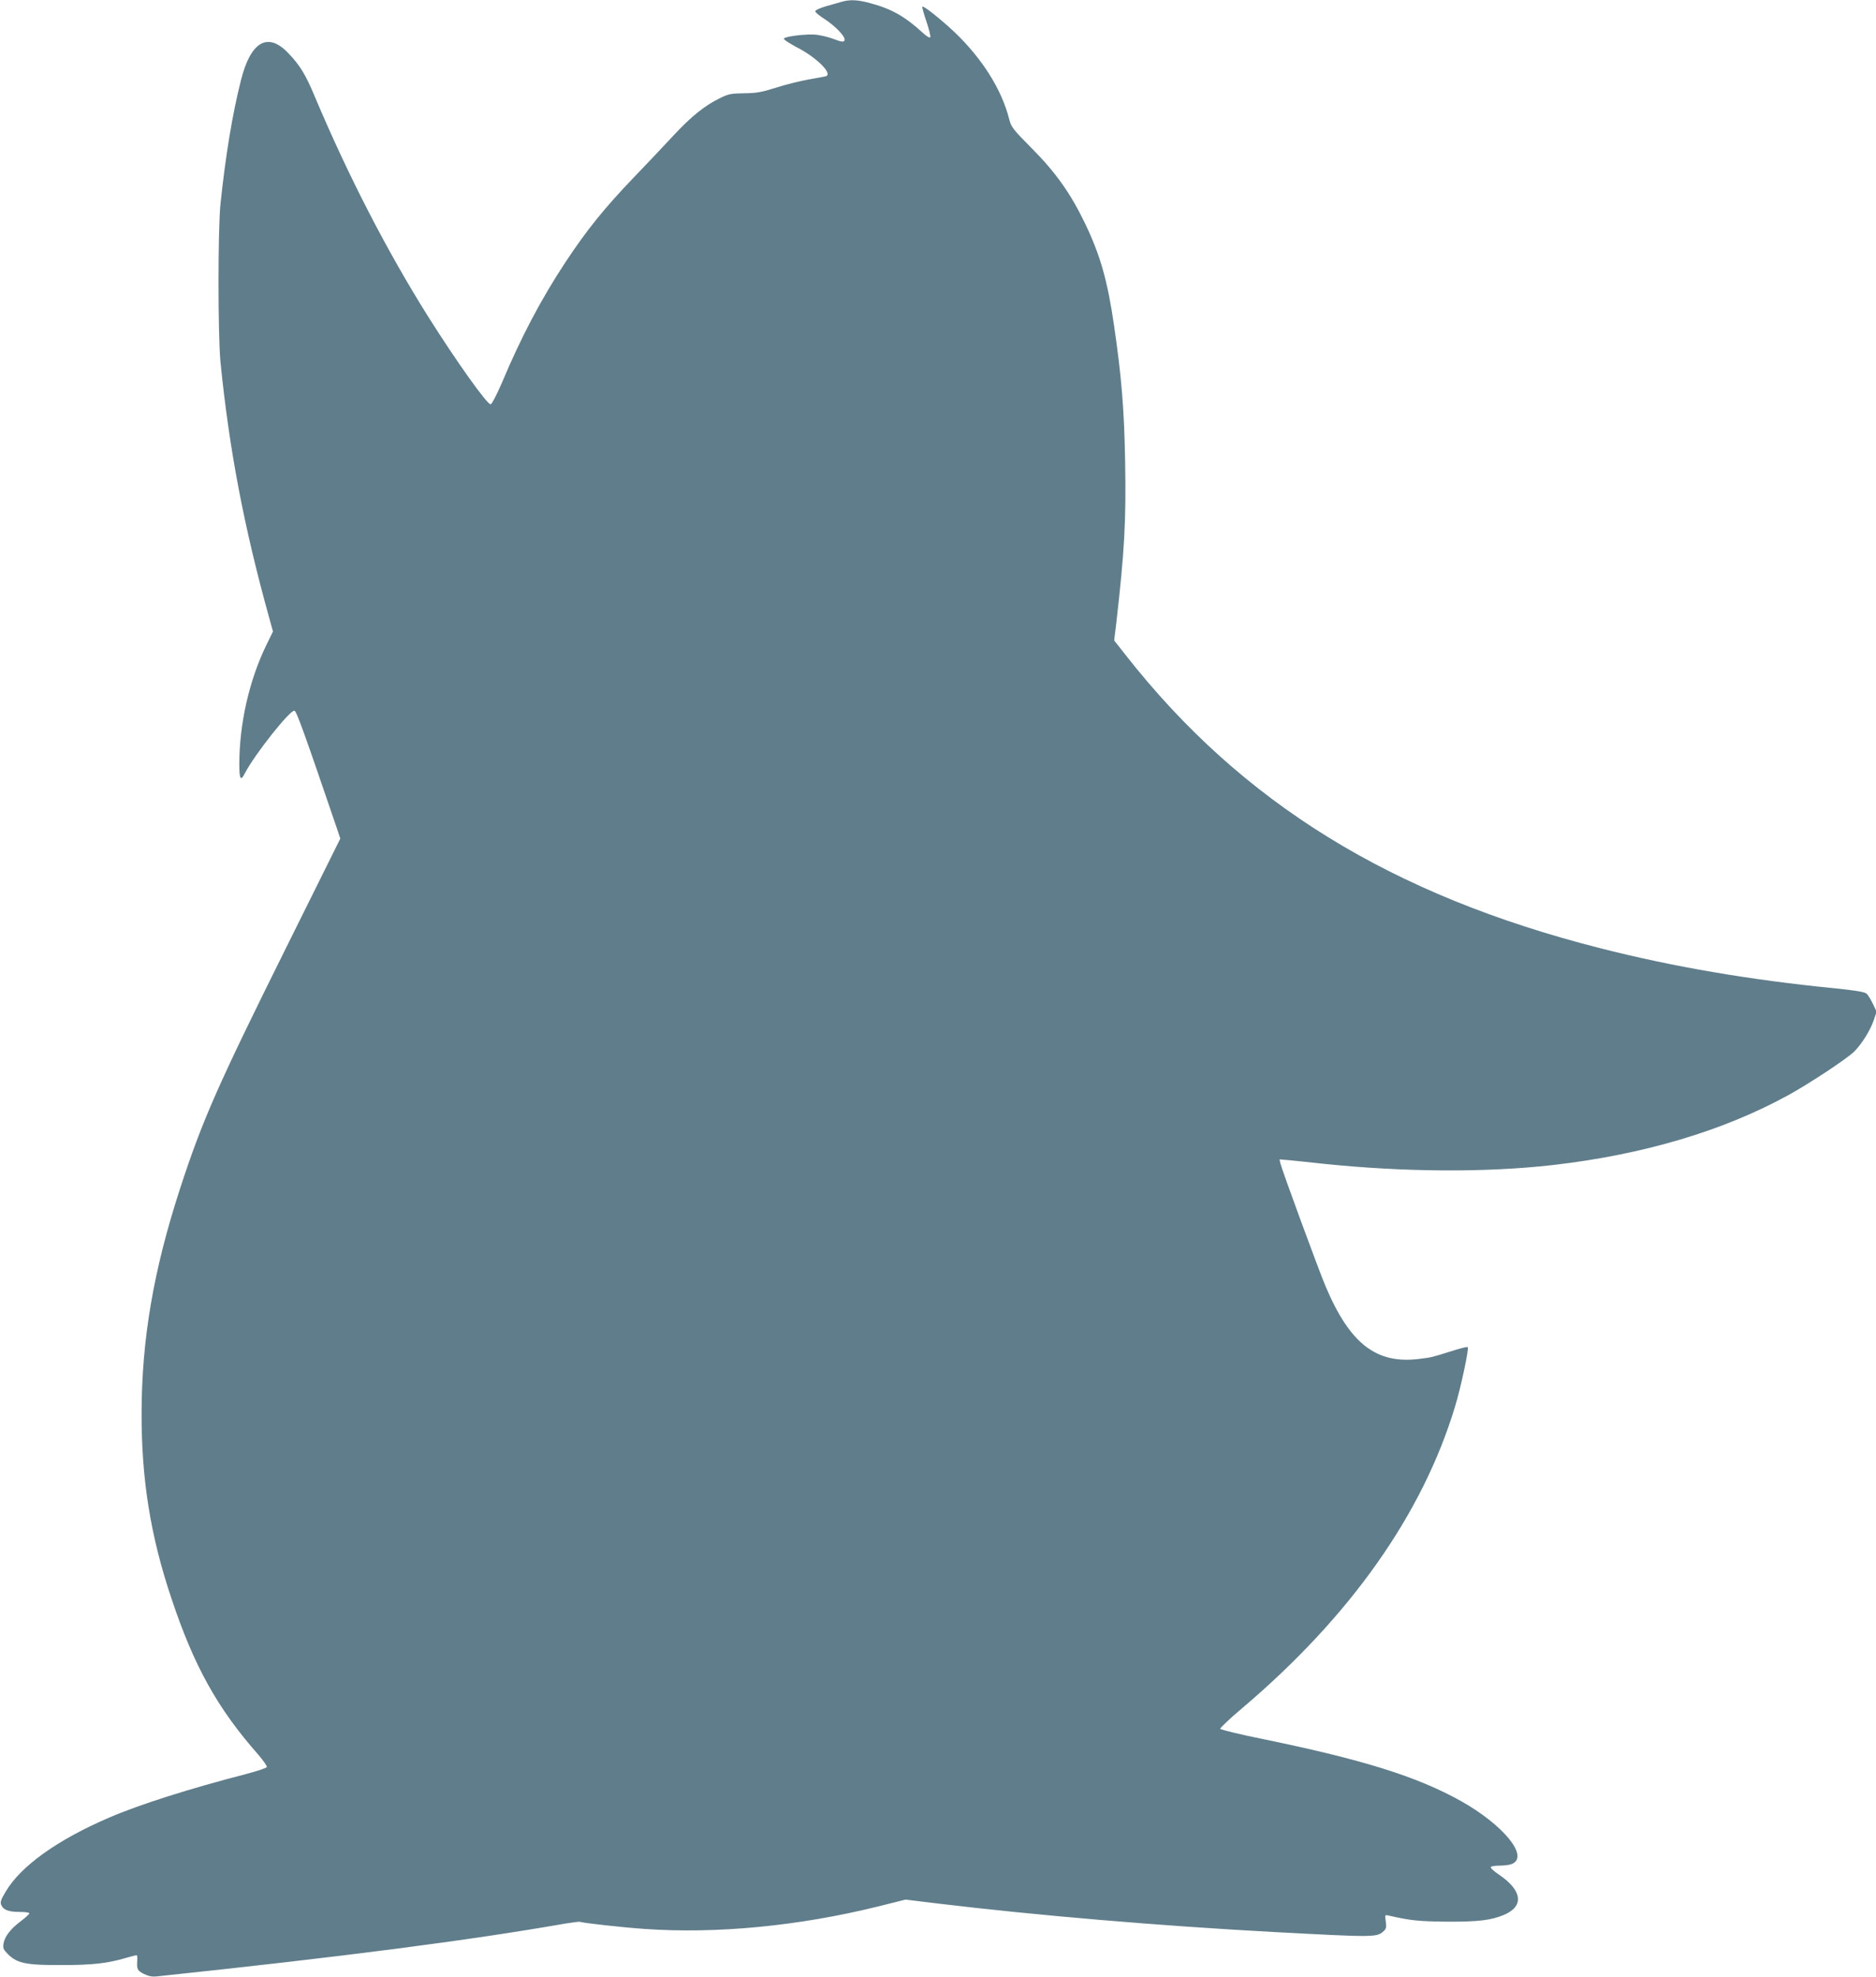
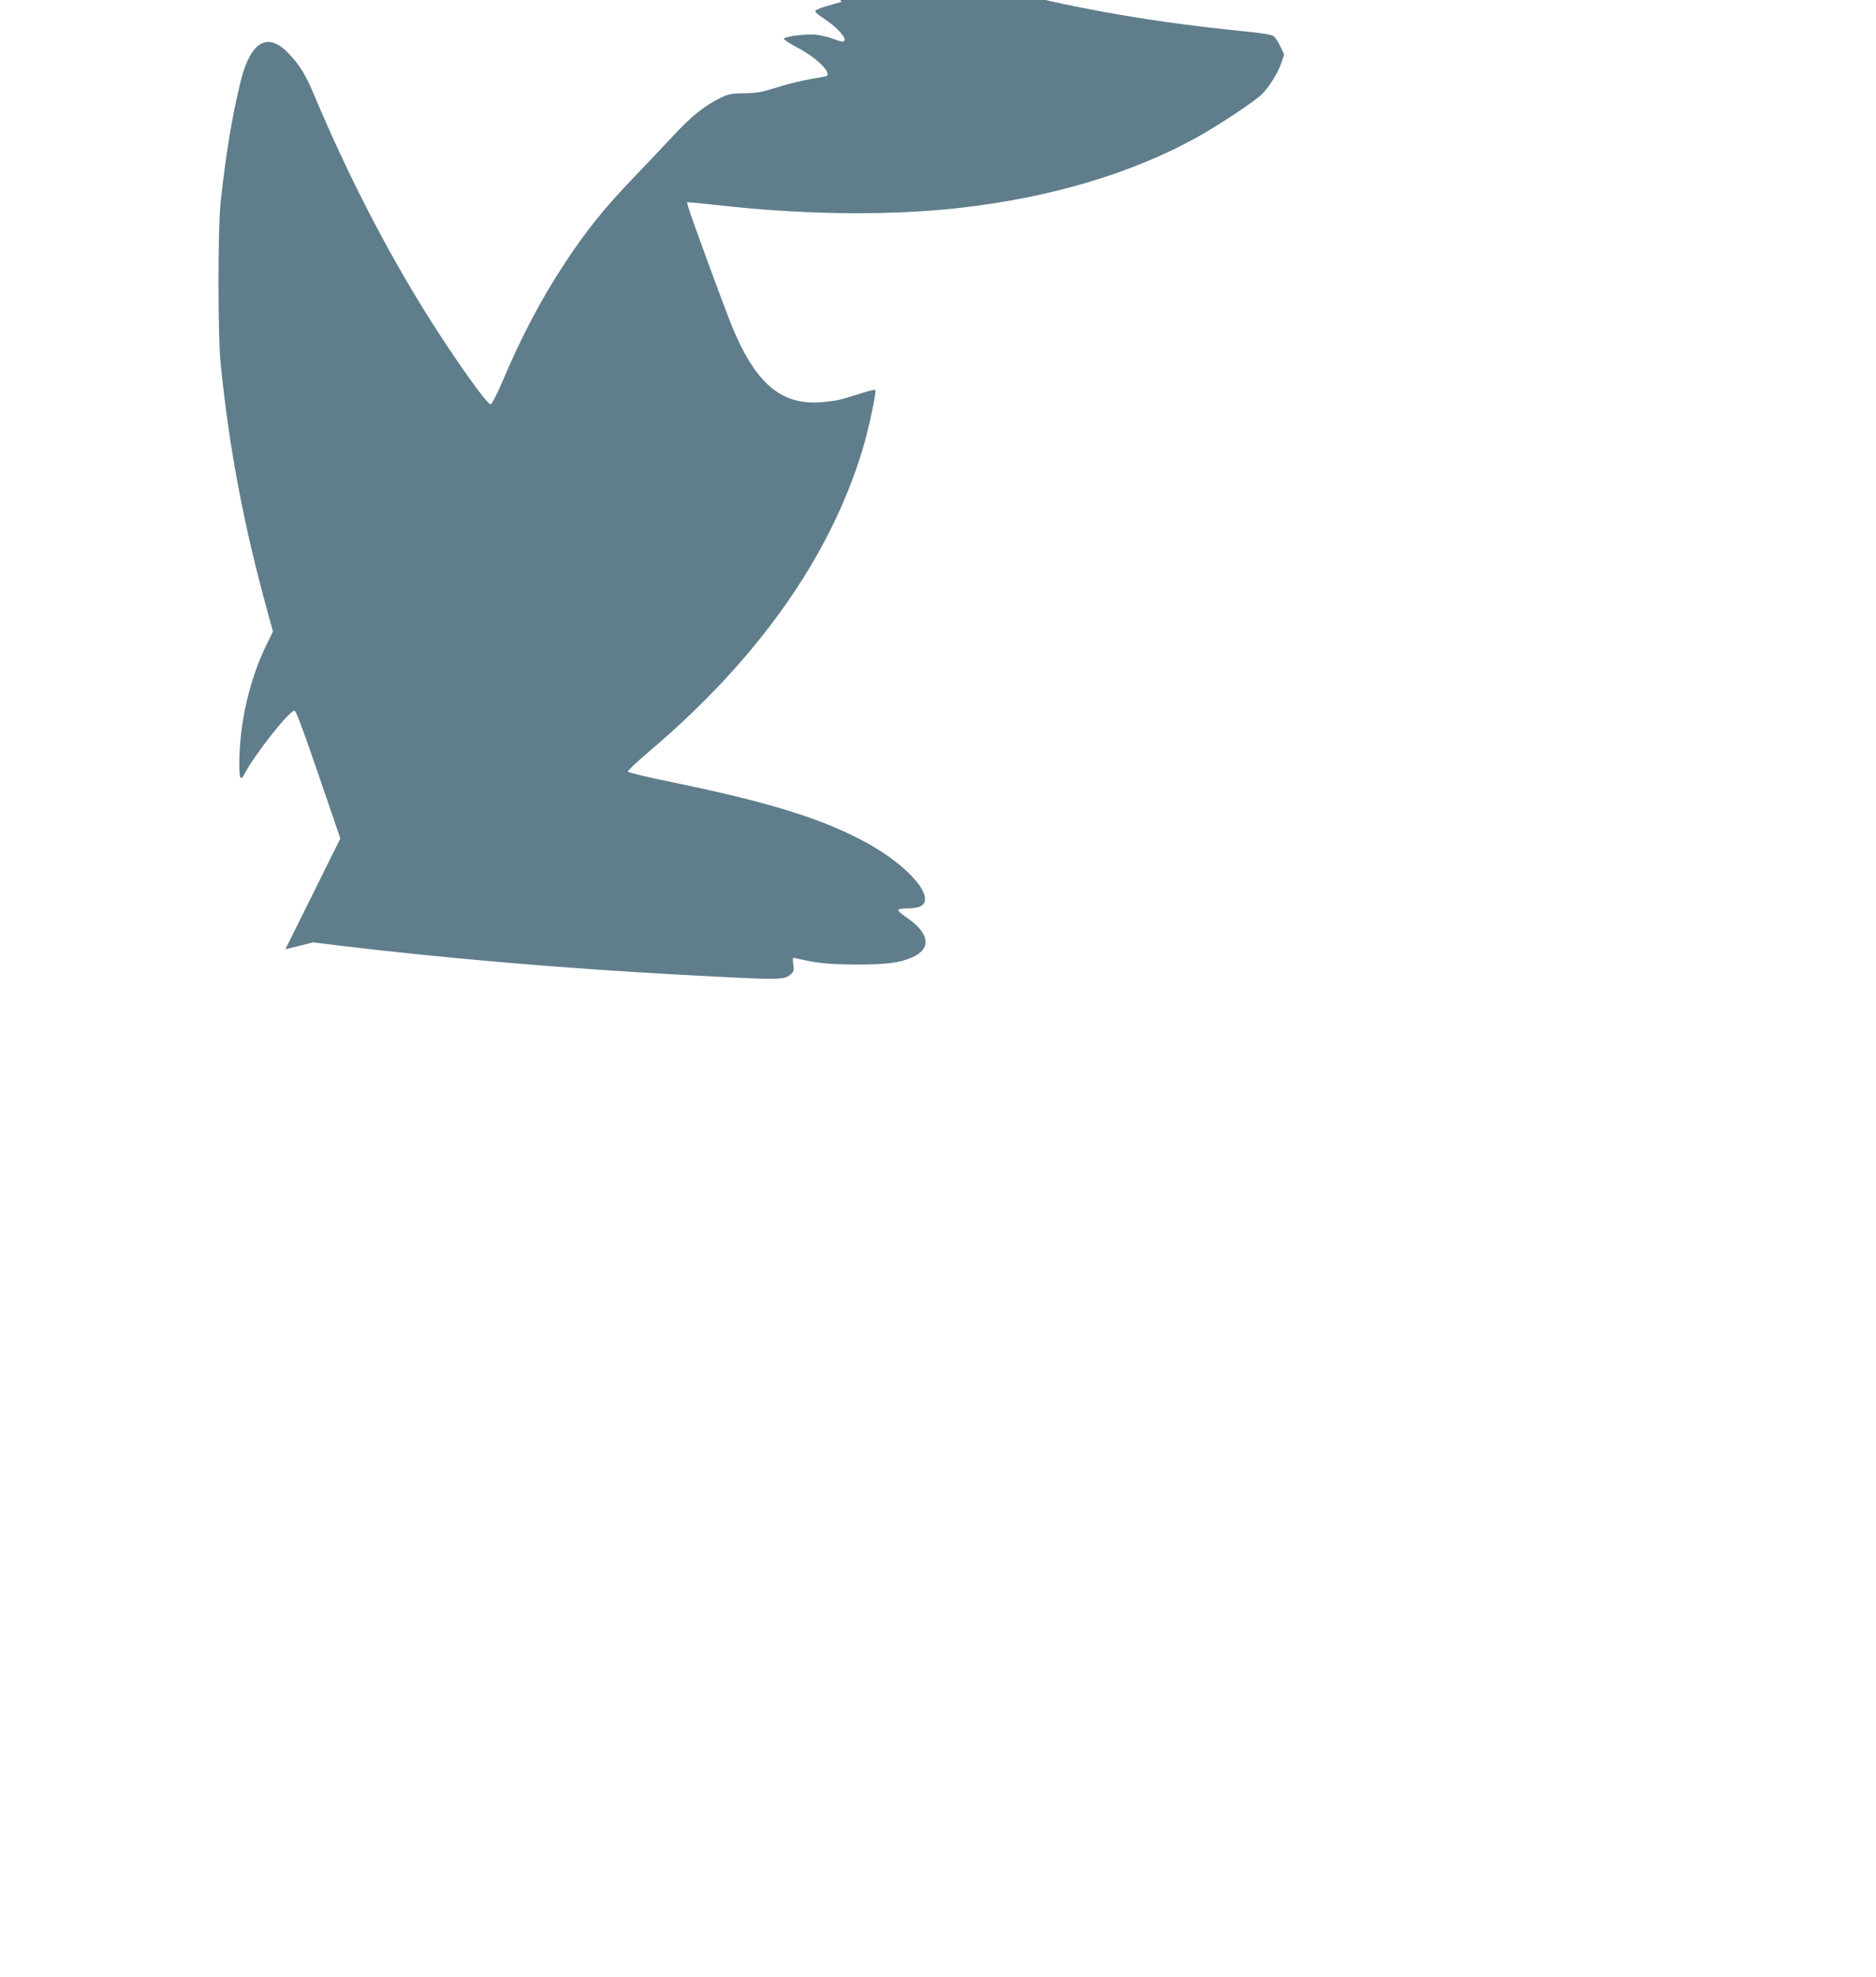
<svg xmlns="http://www.w3.org/2000/svg" version="1.0" width="1215pt" height="1280pt" viewBox="0 0 1215 1280" preserveAspectRatio="xMidYMid meet">
  <g transform="translate(0,1280) scale(0.1,-0.1)" fill="#607d8b" stroke="none">
-     <path d="M5450 12788 c-19 -5 -65 -19 -102 -29 -38 -11 -68 -25 -68 -32 0 -7 27 -29 60 -50 65 -42 130 -108 130 -132 0 -20 -15 -19 -75 4 -27 10 -75 22 -106 26 -58 7 -197 -9 -212 -24 -5 -5 32 -30 83 -57 130 -66 237 -174 188 -188 -7 -2 -58 -11 -113 -21 -55 -10 -149 -33 -210 -53 -92 -29 -125 -35 -205 -36 -85 -1 -102 -4 -160 -33 -96 -47 -182 -116 -295 -237 -55 -60 -174 -185 -265 -280 -184 -192 -299 -334 -436 -541 -158 -239 -289 -487 -414 -785 -32 -74 -64 -136 -72 -138 -21 -4 -219 273 -405 568 -266 423 -518 912 -733 1422 -61 146 -97 205 -173 284 -132 139 -243 76 -306 -174 -56 -220 -100 -489 -133 -802 -17 -167 -17 -848 0 -1025 57 -569 153 -1071 316 -1657 l24 -87 -43 -88 c-111 -228 -175 -509 -175 -773 0 -96 9 -111 36 -57 62 120 292 411 321 405 14 -3 67 -152 276 -765 l21 -63 -356 -717 c-440 -886 -538 -1108 -683 -1553 -171 -527 -247 -971 -248 -1450 -1 -430 58 -797 193 -1199 147 -441 298 -712 563 -1013 32 -37 57 -73 55 -80 -2 -6 -62 -26 -134 -45 -364 -94 -690 -197 -889 -283 -333 -143 -572 -314 -669 -480 -32 -54 -36 -67 -27 -87 14 -31 49 -43 122 -43 32 0 59 -4 59 -9 0 -5 -24 -27 -54 -50 -68 -51 -105 -99 -113 -145 -5 -31 -1 -40 29 -70 59 -59 120 -71 348 -70 199 0 294 11 411 45 36 10 69 19 73 19 4 0 7 -15 5 -32 -4 -59 0 -67 42 -89 31 -15 53 -20 88 -16 1195 126 2022 233 2644 342 49 8 91 13 95 11 12 -7 271 -36 417 -46 465 -33 1000 19 1510 145 l180 45 205 -25 c639 -77 1439 -145 2180 -185 658 -35 666 -35 712 6 16 15 18 26 13 63 -6 42 -6 43 17 38 144 -33 195 -38 378 -40 206 -1 288 9 373 45 129 56 116 157 -34 259 -33 22 -57 44 -54 50 4 5 30 9 60 9 30 0 66 5 80 12 108 49 -60 253 -333 406 -283 158 -630 267 -1276 400 -154 31 -281 62 -283 68 -2 5 63 67 144 135 699 593 1166 1255 1376 1949 39 127 92 378 83 387 -3 4 -50 -8 -103 -25 -131 -41 -129 -41 -211 -51 -279 -35 -450 98 -608 473 -47 112 -282 752 -292 795 l-5 24 69 -6 c38 -4 132 -13 209 -22 531 -55 1056 -58 1490 -9 587 67 1109 222 1531 455 138 76 379 236 423 280 49 49 104 137 126 202 l19 56 -24 51 c-13 27 -31 57 -41 66 -12 11 -70 21 -210 35 -546 54 -1043 139 -1514 259 -1355 344 -2324 942 -3075 1899 l-74 94 13 106 c54 472 65 665 58 1056 -6 333 -23 543 -71 872 -42 292 -89 458 -187 663 -94 196 -191 333 -346 489 -123 124 -134 138 -147 190 -49 193 -175 392 -354 563 -87 82 -201 173 -208 165 -3 -3 9 -46 26 -96 17 -50 28 -96 25 -102 -4 -6 -24 6 -48 28 -115 106 -204 156 -339 192 -83 23 -133 25 -188 9z" />
+     <path d="M5450 12788 c-19 -5 -65 -19 -102 -29 -38 -11 -68 -25 -68 -32 0 -7 27 -29 60 -50 65 -42 130 -108 130 -132 0 -20 -15 -19 -75 4 -27 10 -75 22 -106 26 -58 7 -197 -9 -212 -24 -5 -5 32 -30 83 -57 130 -66 237 -174 188 -188 -7 -2 -58 -11 -113 -21 -55 -10 -149 -33 -210 -53 -92 -29 -125 -35 -205 -36 -85 -1 -102 -4 -160 -33 -96 -47 -182 -116 -295 -237 -55 -60 -174 -185 -265 -280 -184 -192 -299 -334 -436 -541 -158 -239 -289 -487 -414 -785 -32 -74 -64 -136 -72 -138 -21 -4 -219 273 -405 568 -266 423 -518 912 -733 1422 -61 146 -97 205 -173 284 -132 139 -243 76 -306 -174 -56 -220 -100 -489 -133 -802 -17 -167 -17 -848 0 -1025 57 -569 153 -1071 316 -1657 l24 -87 -43 -88 c-111 -228 -175 -509 -175 -773 0 -96 9 -111 36 -57 62 120 292 411 321 405 14 -3 67 -152 276 -765 l21 -63 -356 -717 l180 45 205 -25 c639 -77 1439 -145 2180 -185 658 -35 666 -35 712 6 16 15 18 26 13 63 -6 42 -6 43 17 38 144 -33 195 -38 378 -40 206 -1 288 9 373 45 129 56 116 157 -34 259 -33 22 -57 44 -54 50 4 5 30 9 60 9 30 0 66 5 80 12 108 49 -60 253 -333 406 -283 158 -630 267 -1276 400 -154 31 -281 62 -283 68 -2 5 63 67 144 135 699 593 1166 1255 1376 1949 39 127 92 378 83 387 -3 4 -50 -8 -103 -25 -131 -41 -129 -41 -211 -51 -279 -35 -450 98 -608 473 -47 112 -282 752 -292 795 l-5 24 69 -6 c38 -4 132 -13 209 -22 531 -55 1056 -58 1490 -9 587 67 1109 222 1531 455 138 76 379 236 423 280 49 49 104 137 126 202 l19 56 -24 51 c-13 27 -31 57 -41 66 -12 11 -70 21 -210 35 -546 54 -1043 139 -1514 259 -1355 344 -2324 942 -3075 1899 l-74 94 13 106 c54 472 65 665 58 1056 -6 333 -23 543 -71 872 -42 292 -89 458 -187 663 -94 196 -191 333 -346 489 -123 124 -134 138 -147 190 -49 193 -175 392 -354 563 -87 82 -201 173 -208 165 -3 -3 9 -46 26 -96 17 -50 28 -96 25 -102 -4 -6 -24 6 -48 28 -115 106 -204 156 -339 192 -83 23 -133 25 -188 9z" />
  </g>
</svg>